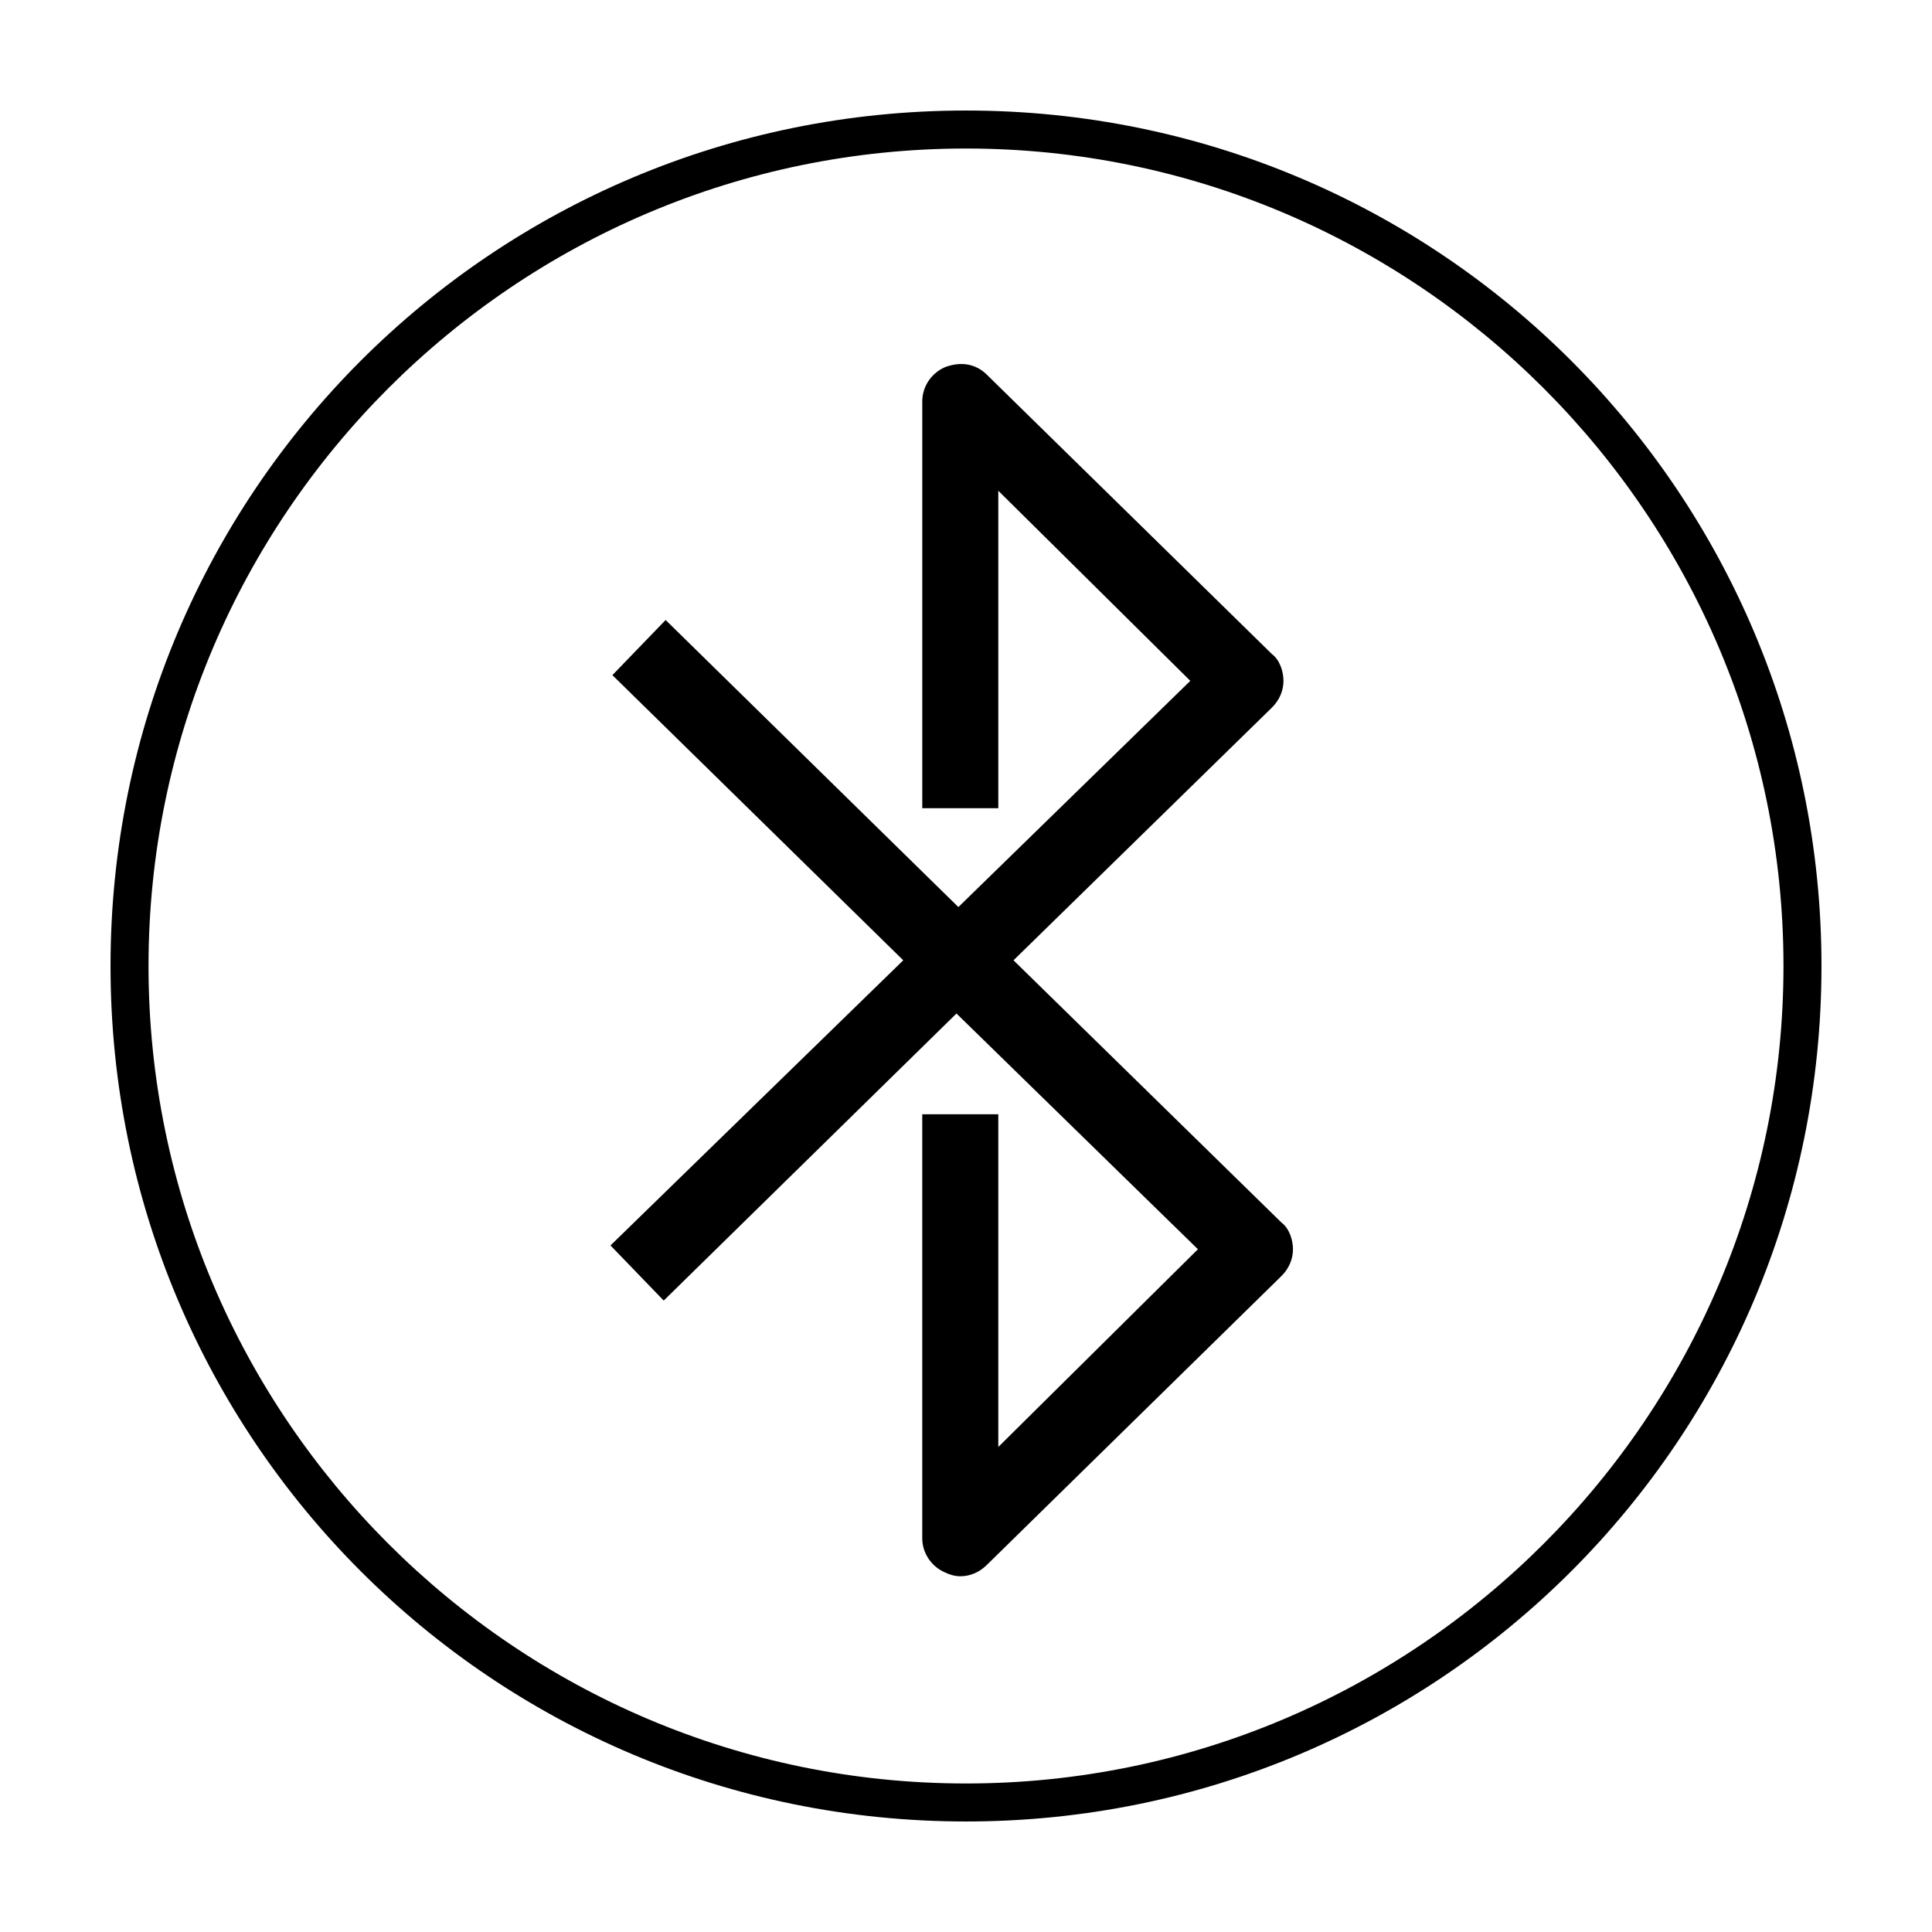
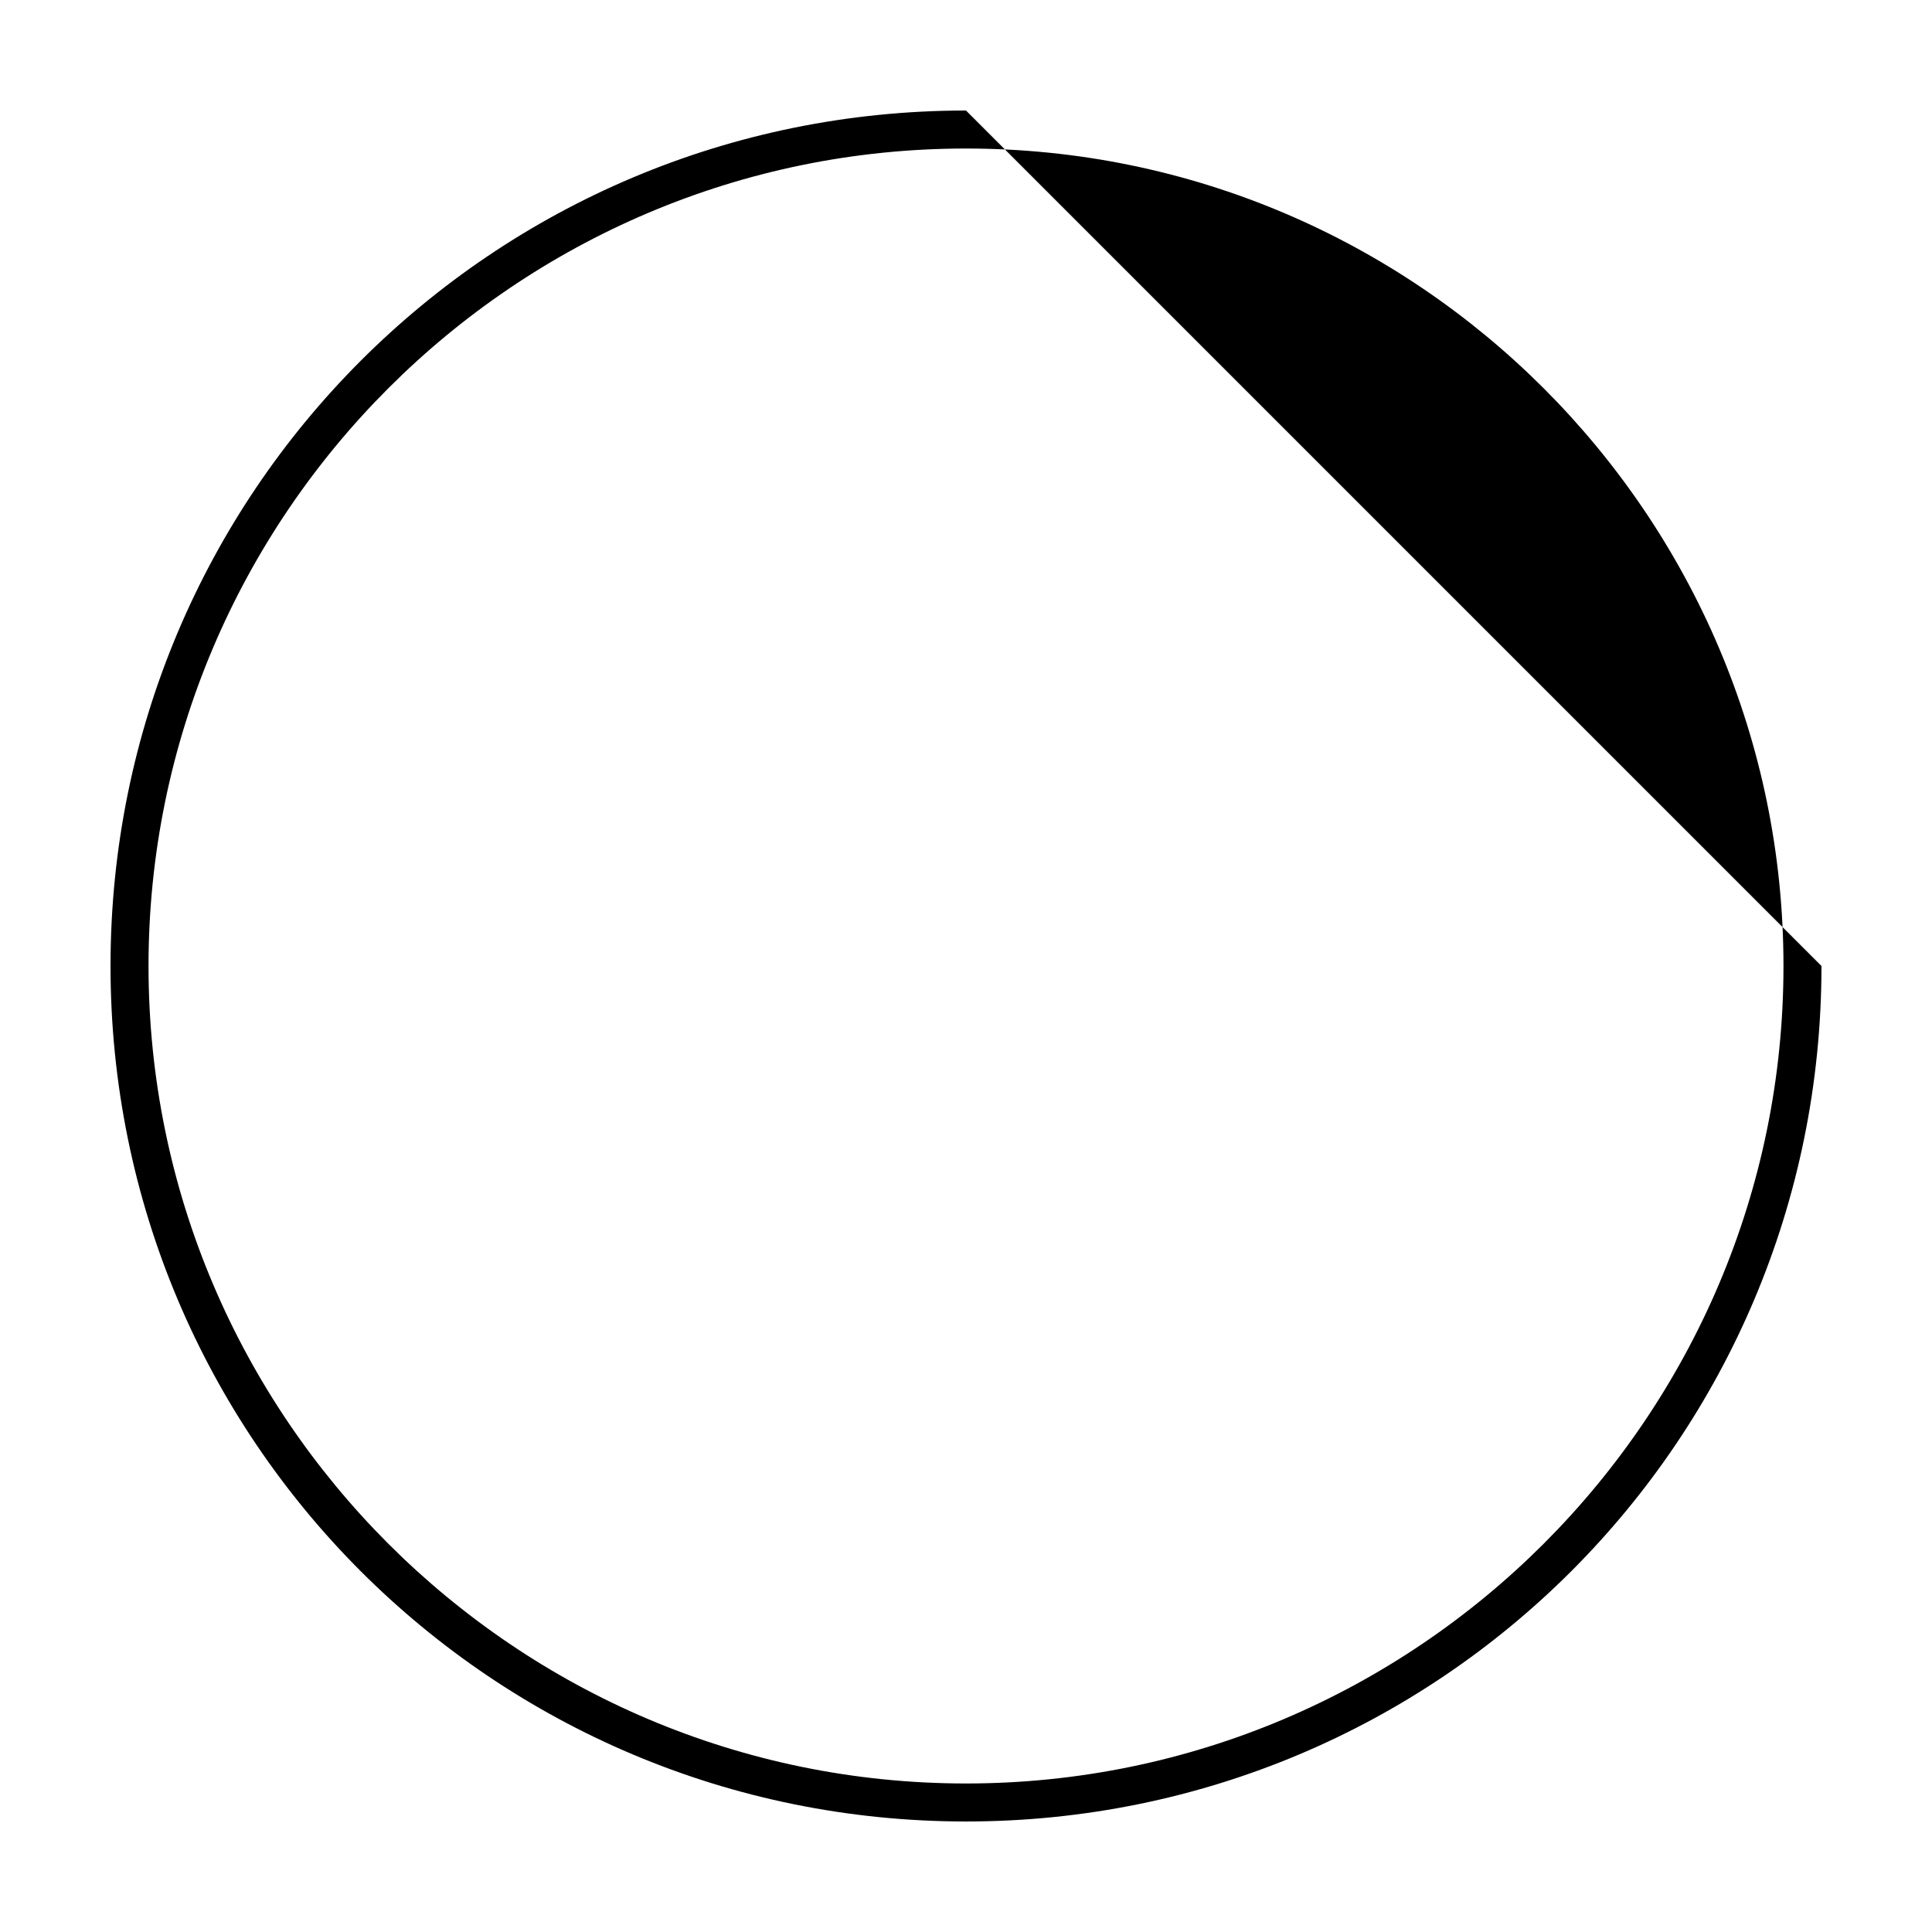
<svg xmlns="http://www.w3.org/2000/svg" fill="#000000" width="800px" height="800px" version="1.1" viewBox="144 144 512 512">
  <g>
-     <path d="m412.59 398.49 68.52-67.008c2.016-2.016 3.023-4.535 3.023-7.055s-1.008-5.543-3.023-7.055l-75.57-74.059c-3.023-3.023-7.055-3.527-11.082-2.016-3.527 1.512-6.047 5.039-6.047 9.07v107.82h20.152l-0.004-84.137 50.883 50.383-61.461 59.949-77.586-76.074-14.105 14.609 77.082 75.57-77.586 75.57 14.105 14.609 77.586-76.074 63.984 62.473-52.902 52.398v-88.164h-20.152v112.35c0 4.031 2.519 7.559 6.047 9.07 1.008 0.504 2.519 1.008 4.031 1.008 2.519 0 5.039-1.008 7.055-3.023l78.09-76.578c2.016-2.016 3.023-4.535 3.023-7.055 0-2.519-1.008-5.543-3.023-7.055z" />
-     <path d="m400 173.29c-125.45 0-226.71 101.27-226.71 226.71s101.27 226.71 226.71 226.71 226.71-101.27 226.71-226.71c-0.004-125.45-101.27-226.71-226.71-226.71zm0 443.35c-119.41 0-216.64-97.234-216.64-216.64 0-119.41 97.234-216.64 216.64-216.64 119.4 0 216.64 97.234 216.64 216.64 0 119.41-97.234 216.64-216.64 216.64z" />
+     <path d="m400 173.29c-125.45 0-226.71 101.27-226.71 226.71s101.27 226.71 226.71 226.71 226.71-101.27 226.71-226.71zm0 443.35c-119.41 0-216.64-97.234-216.64-216.64 0-119.41 97.234-216.64 216.64-216.64 119.4 0 216.64 97.234 216.64 216.64 0 119.41-97.234 216.64-216.64 216.64z" />
  </g>
</svg>